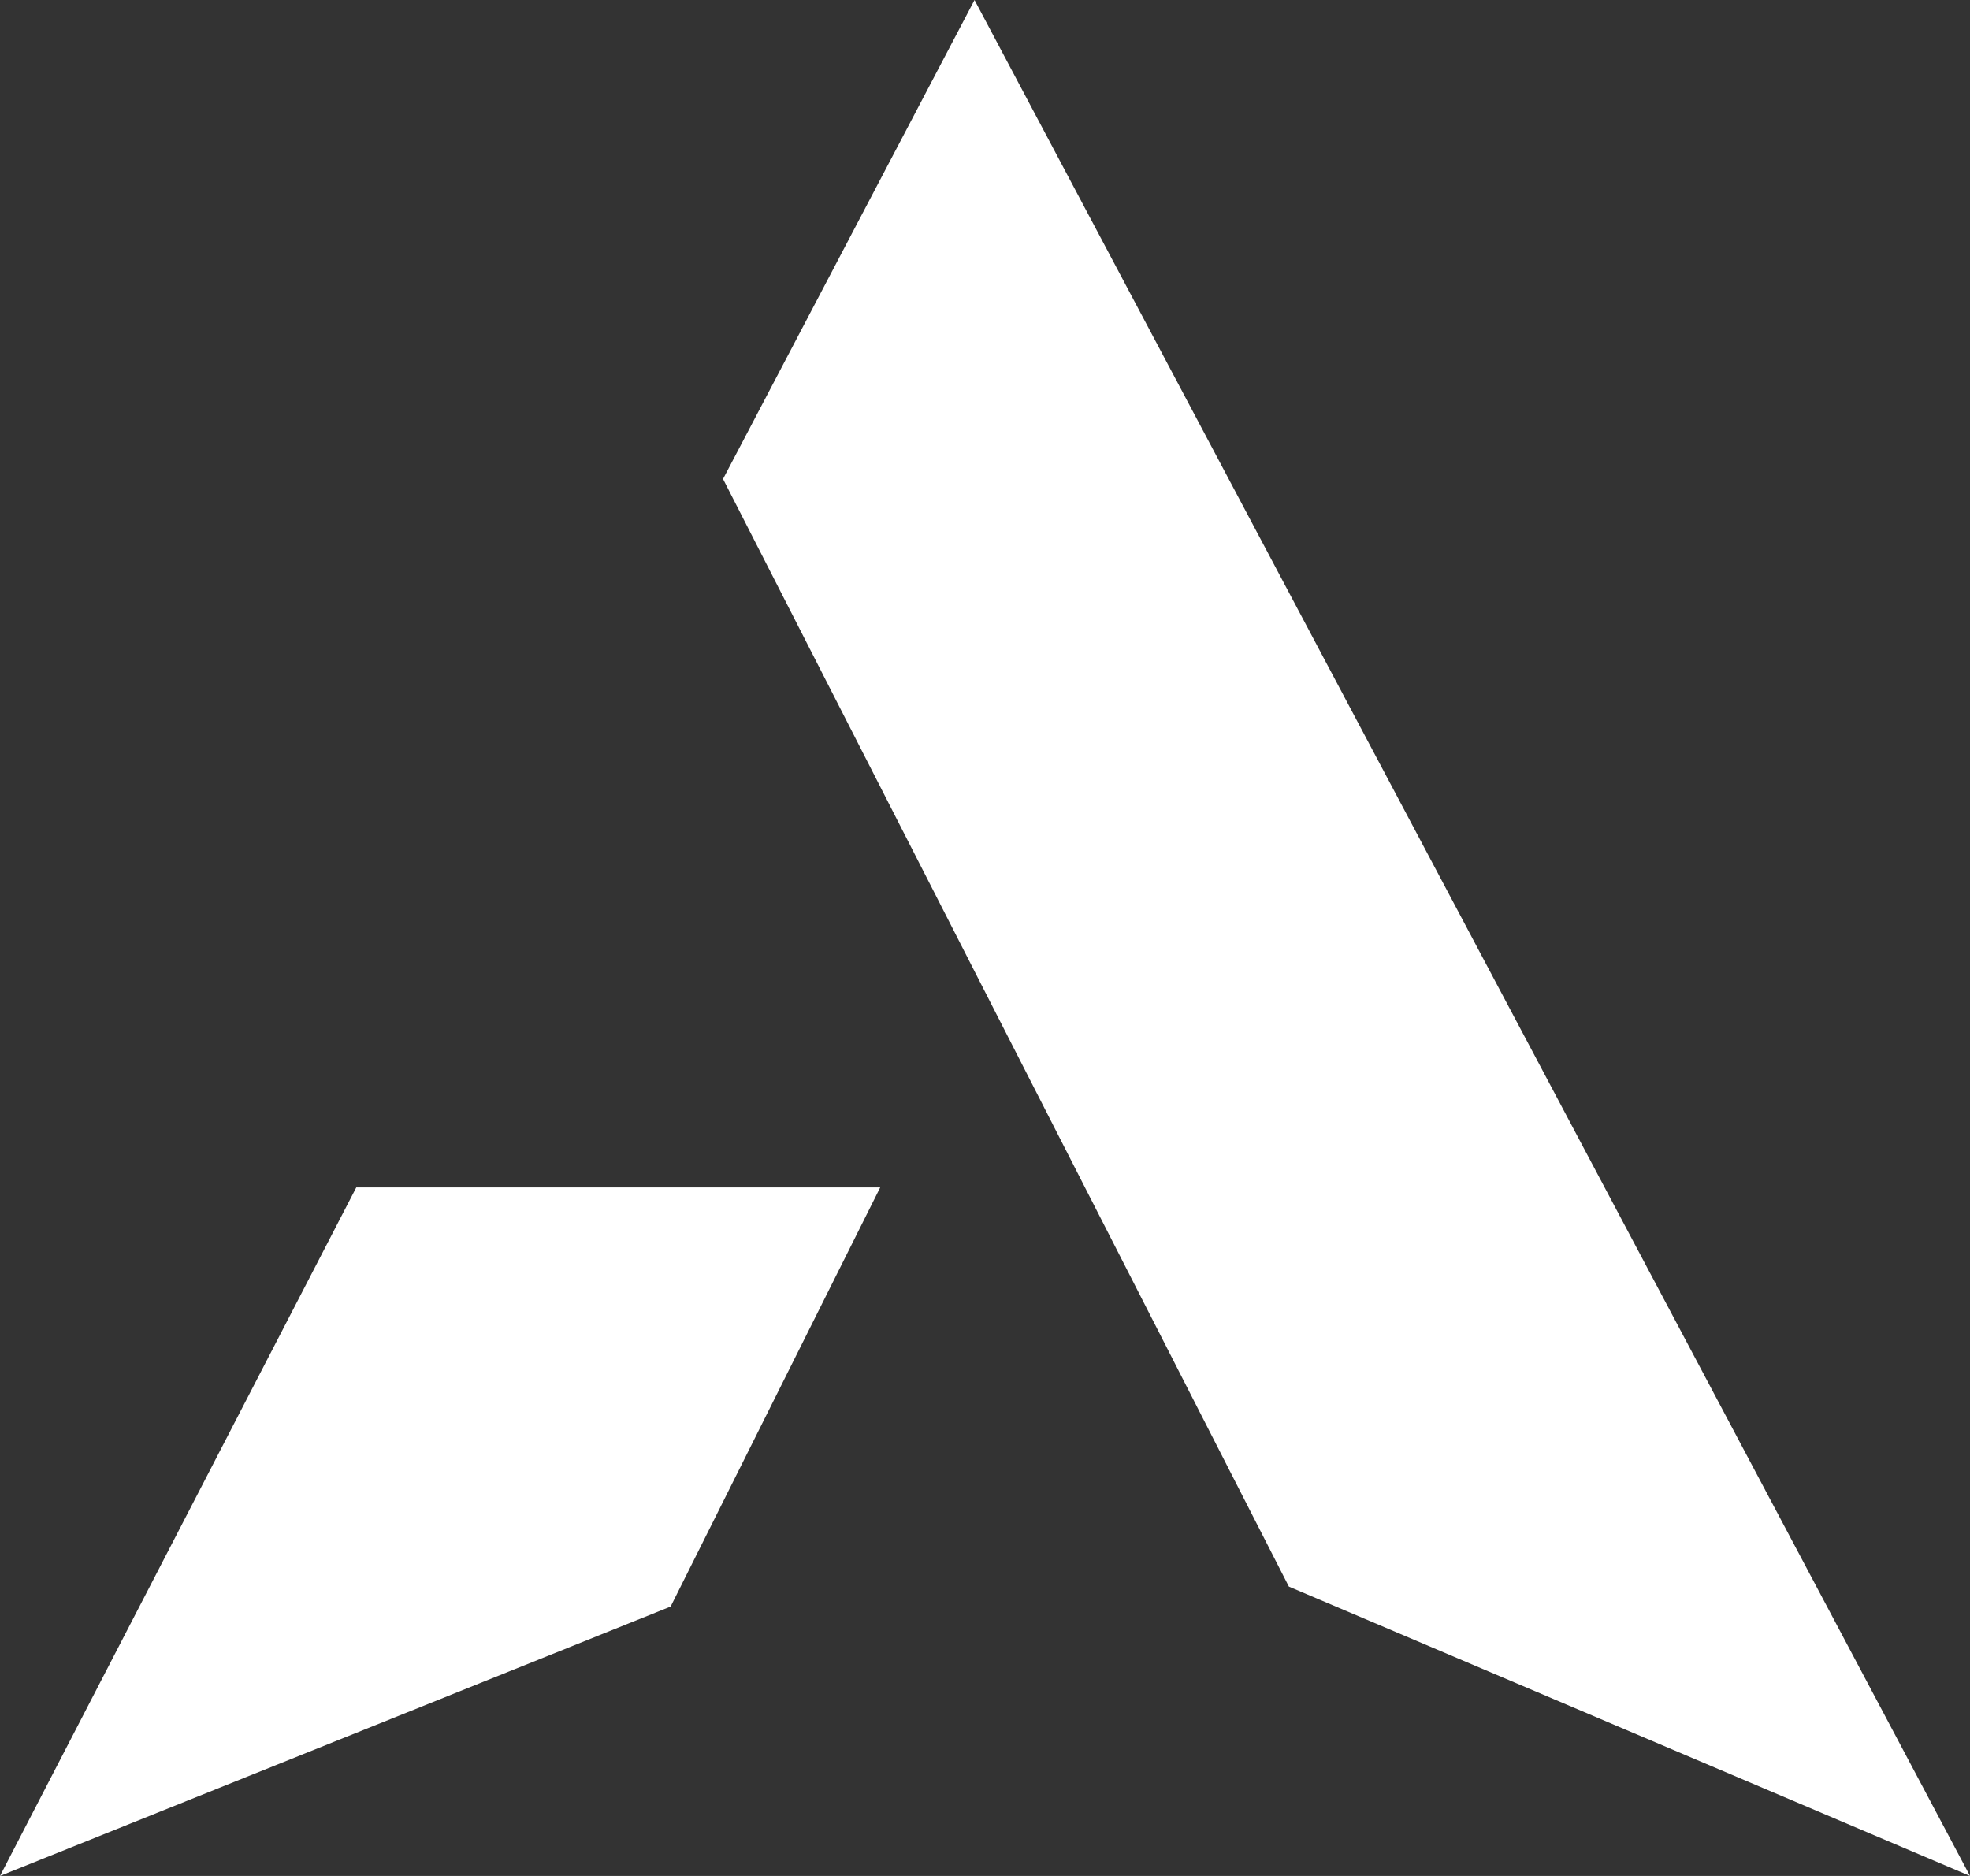
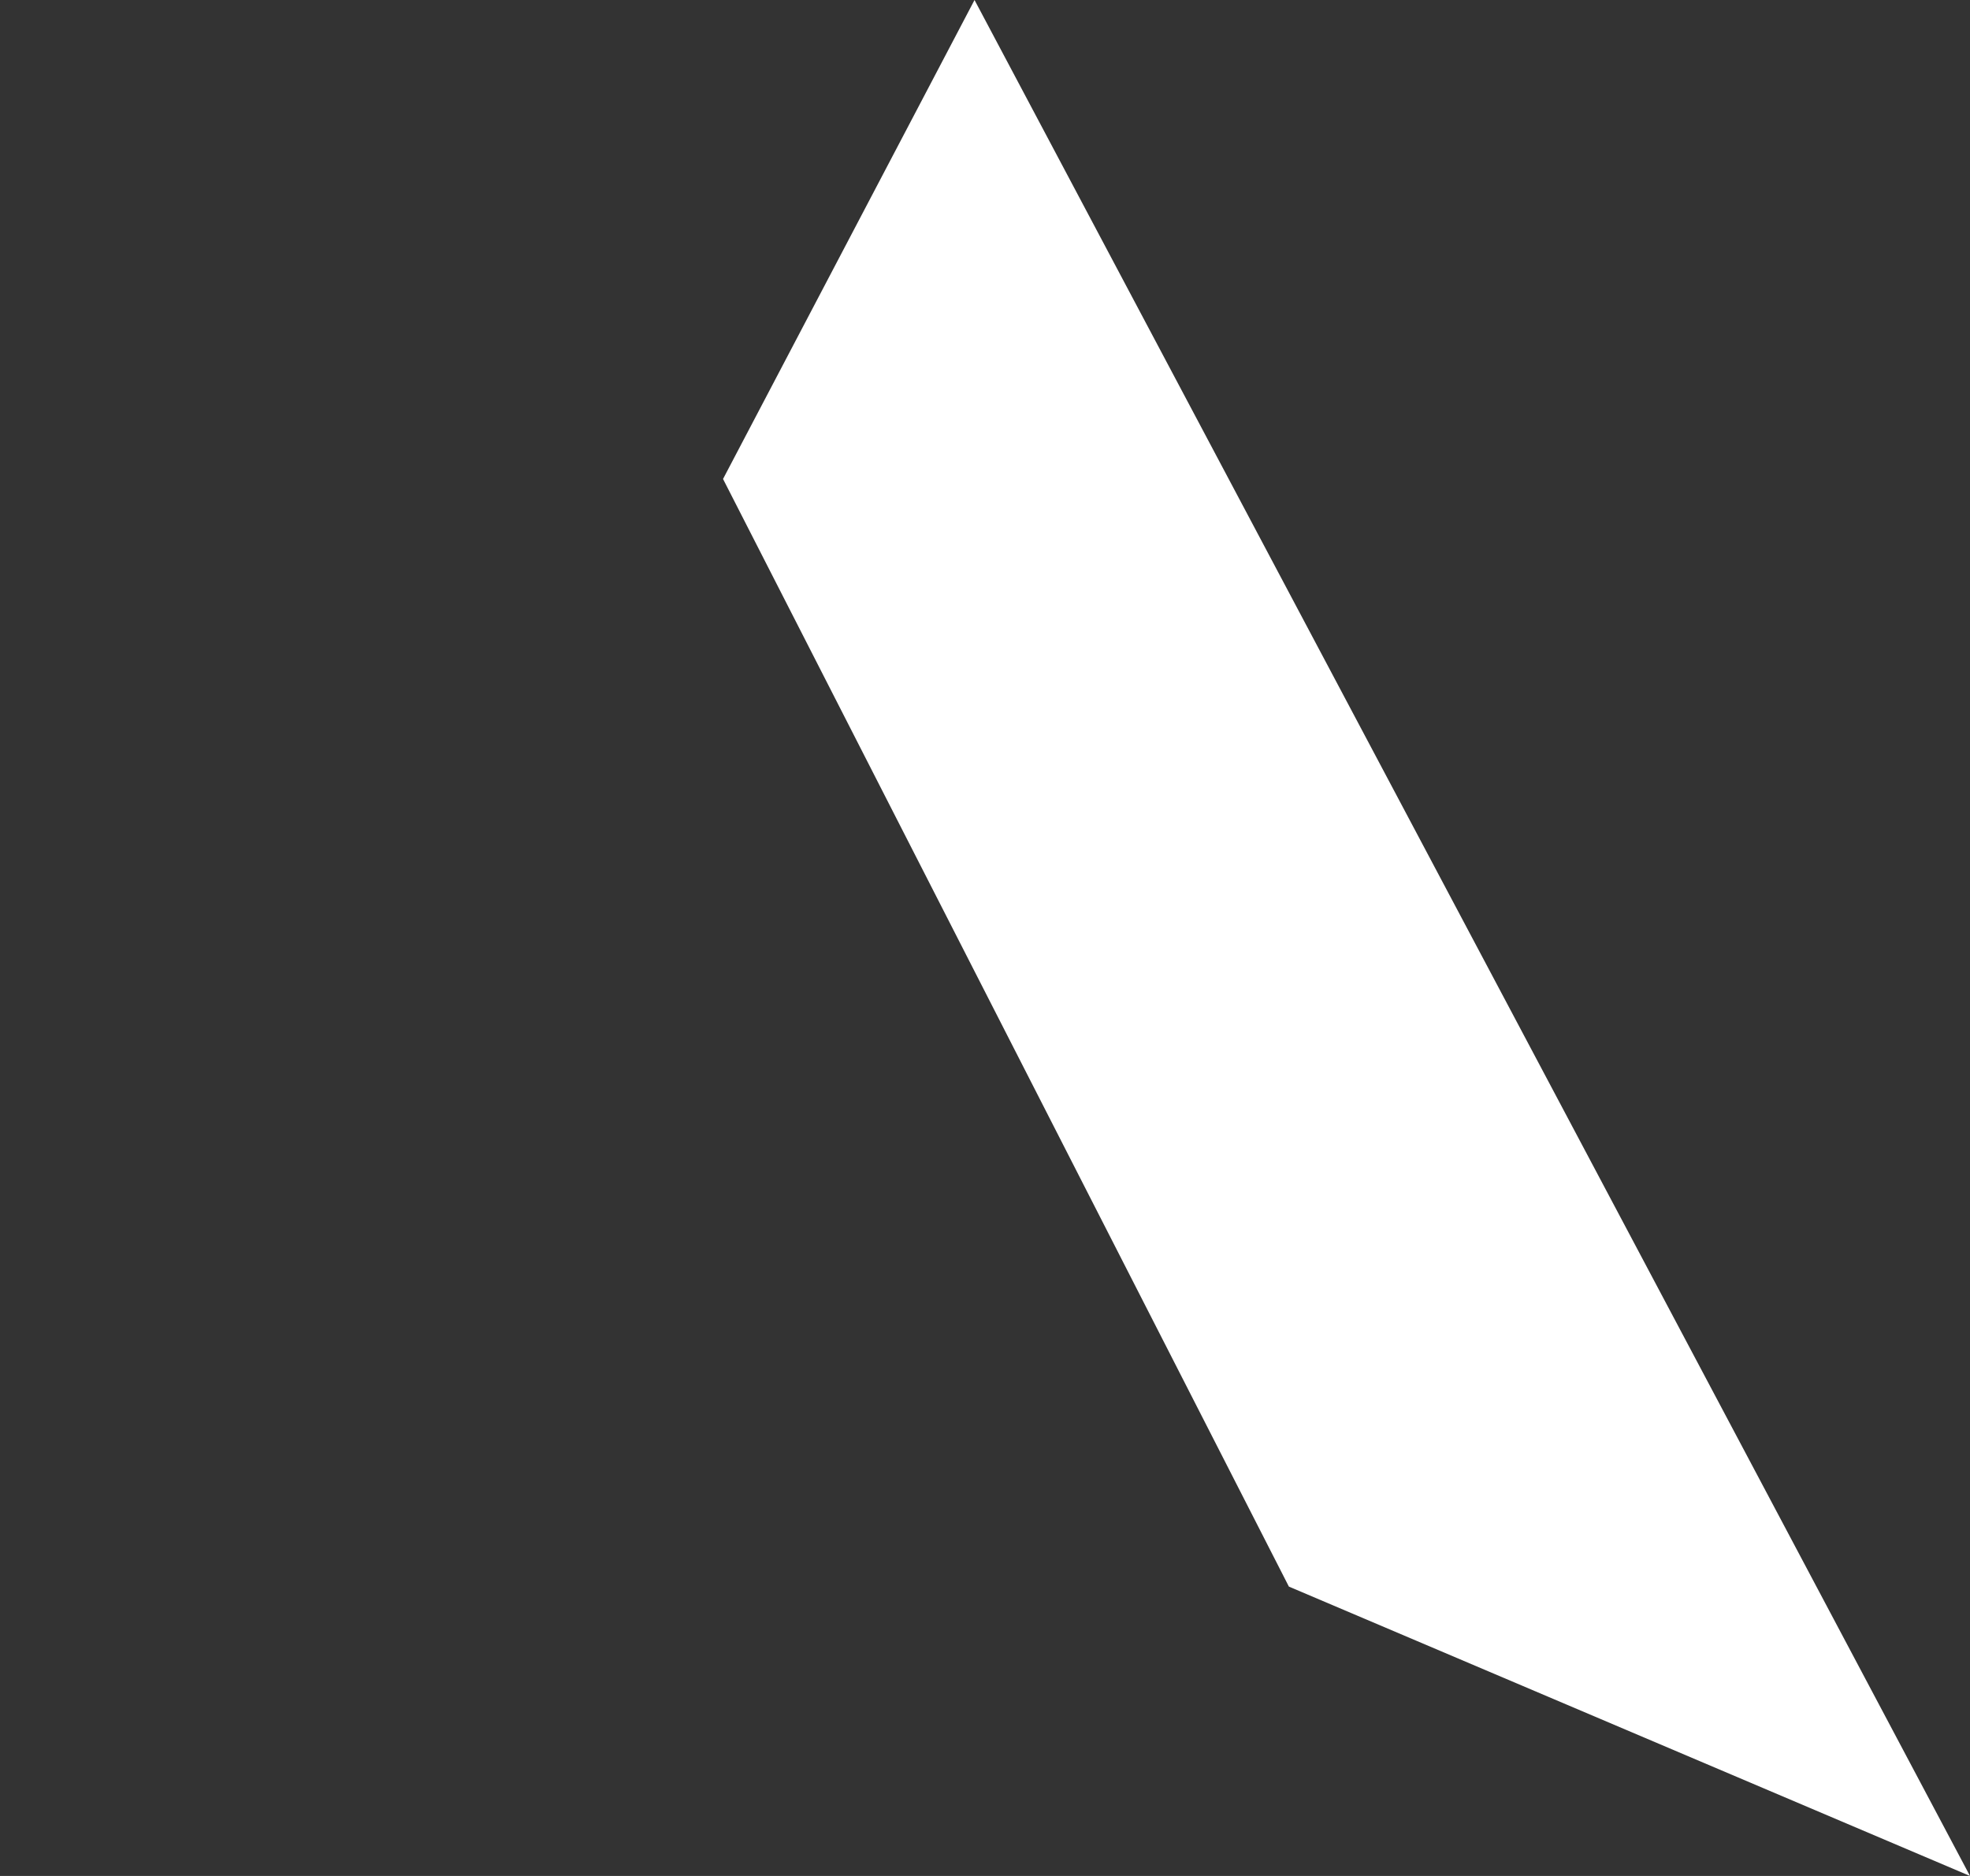
<svg xmlns="http://www.w3.org/2000/svg" width="420" height="400" viewBox="0 0 420 400" fill="none">
  <rect x="0" y="0" width="420" height="400" fill="#333333" stroke="none" />
  <g id="Group 6">
    <path id="Vector" d="M420 400L274.787 338.298L154.149 102.128L207.766 0L420 400Z" fill="white" />
-     <path id="Vector_2" d="M0 400L75.957 253.191H187.659L142.978 342.553L0 400Z" fill="white" />
  </g>
</svg>